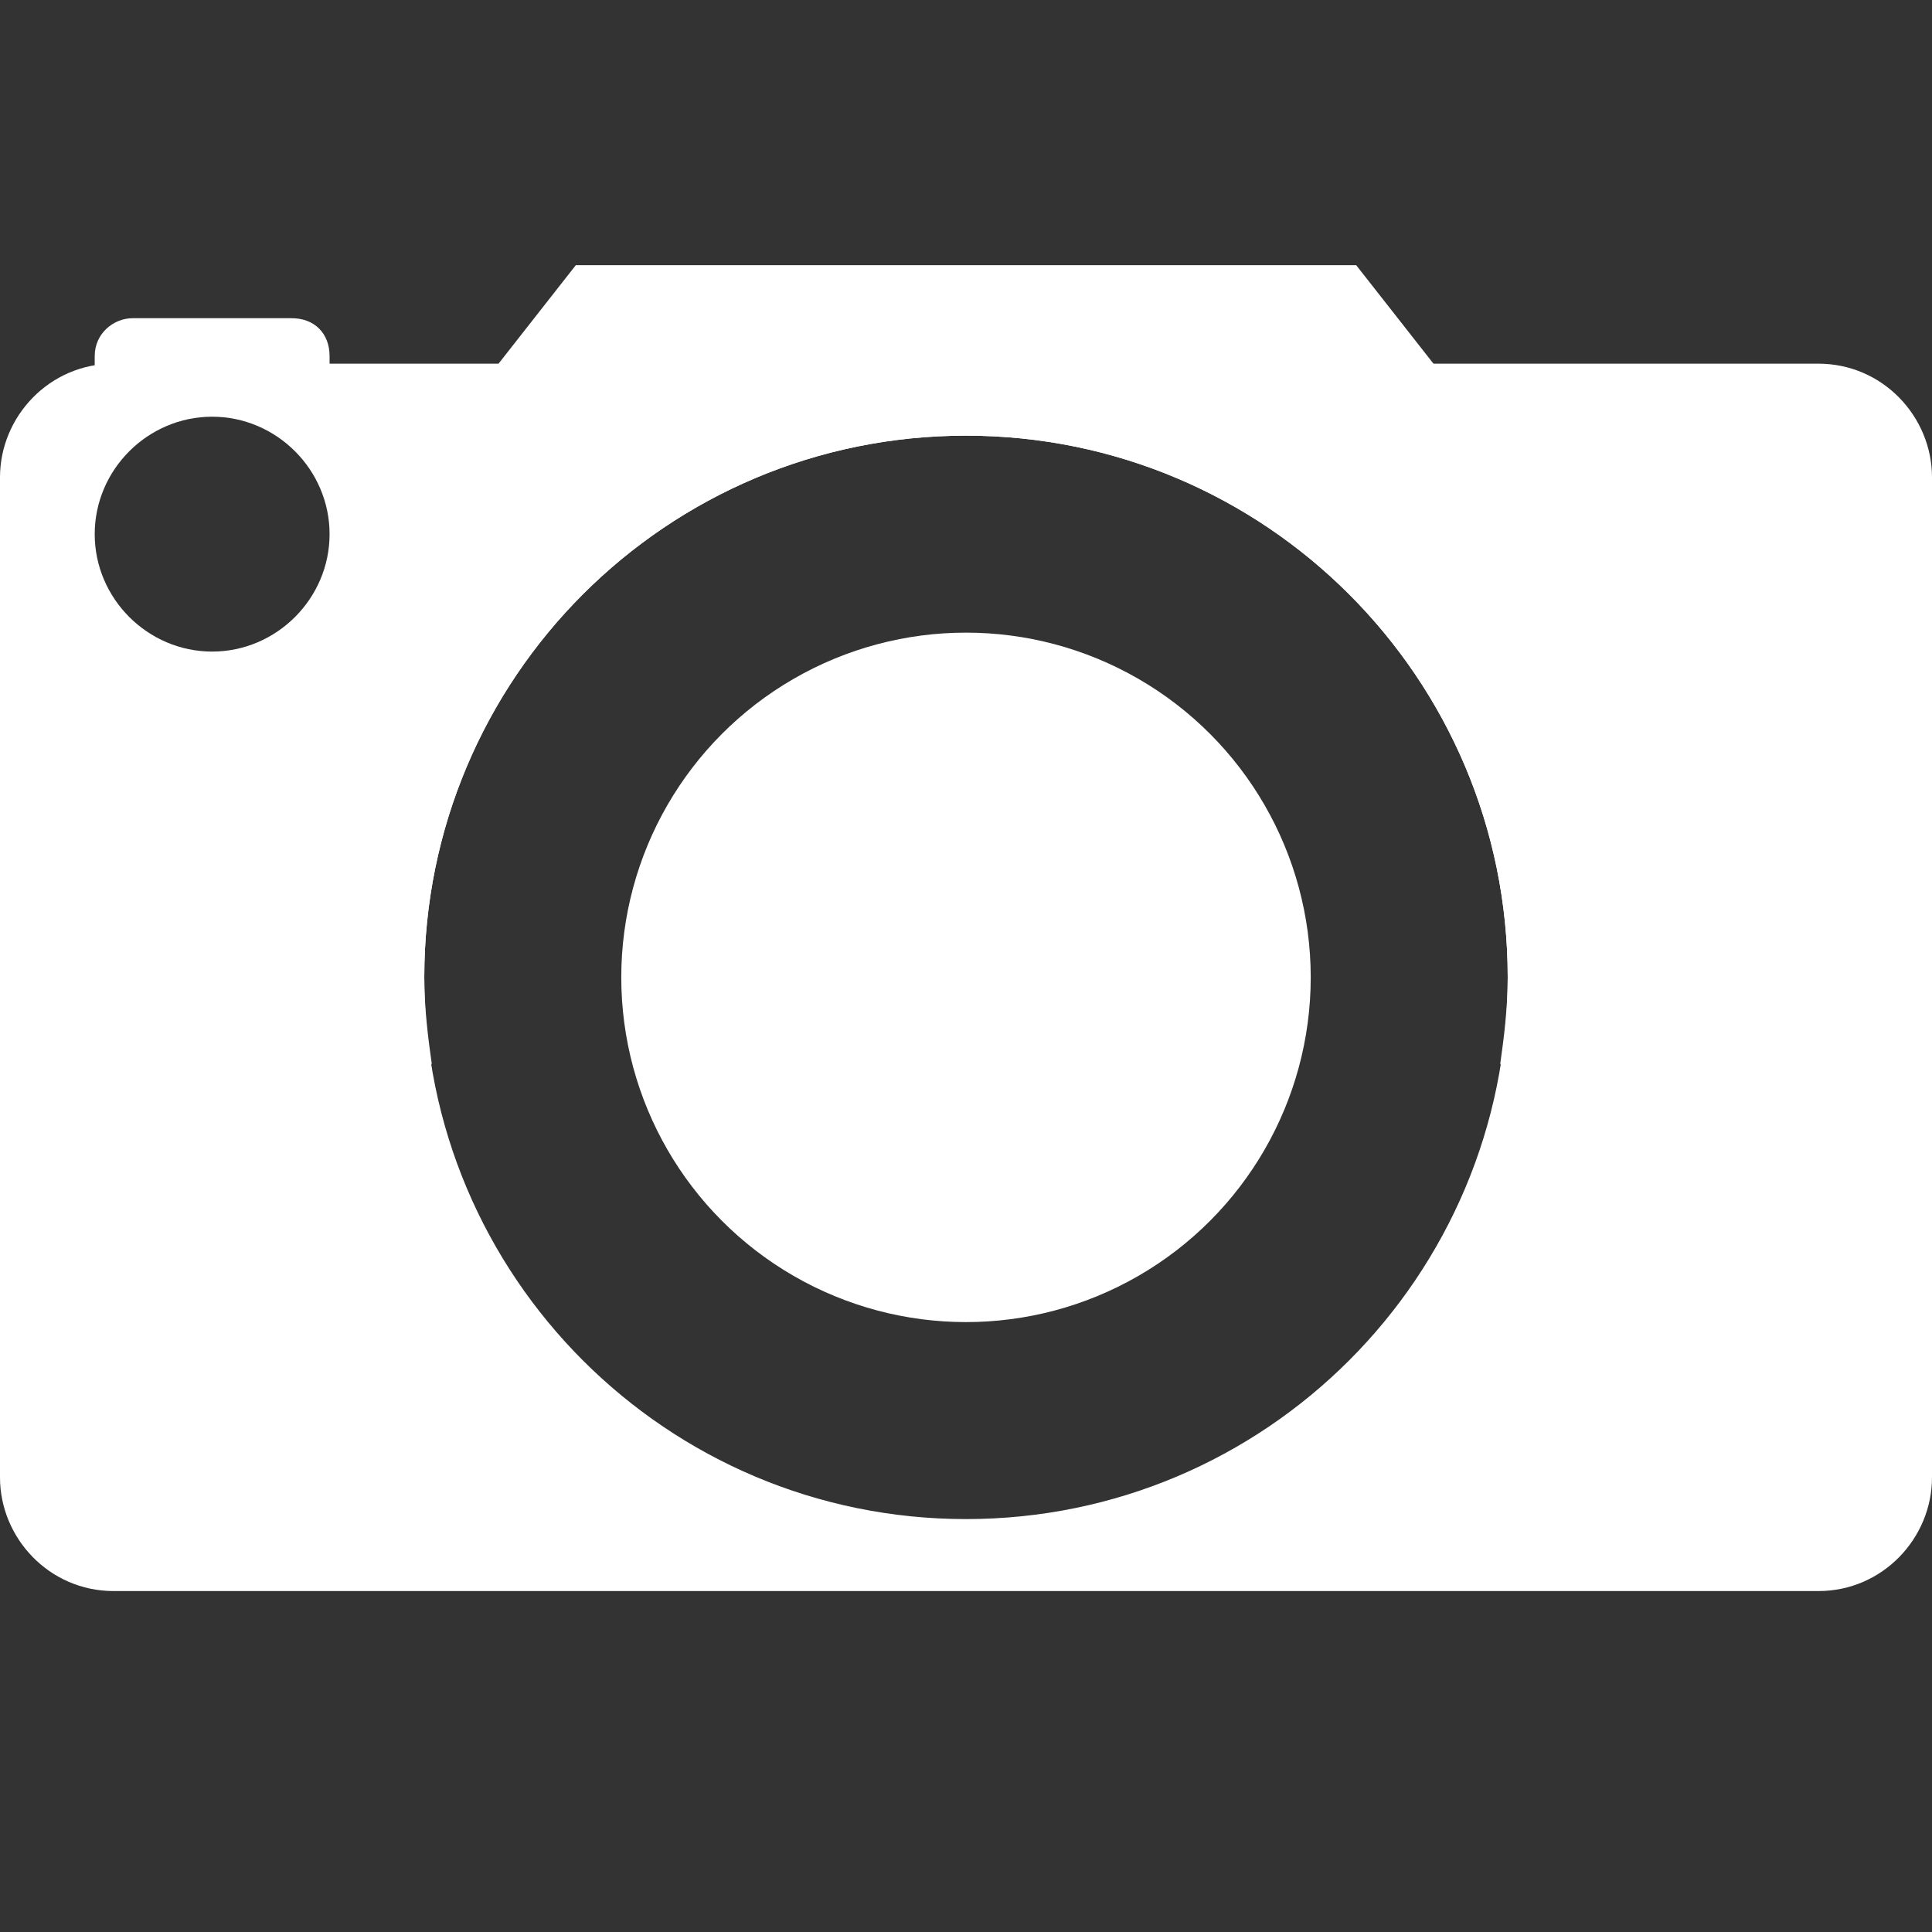
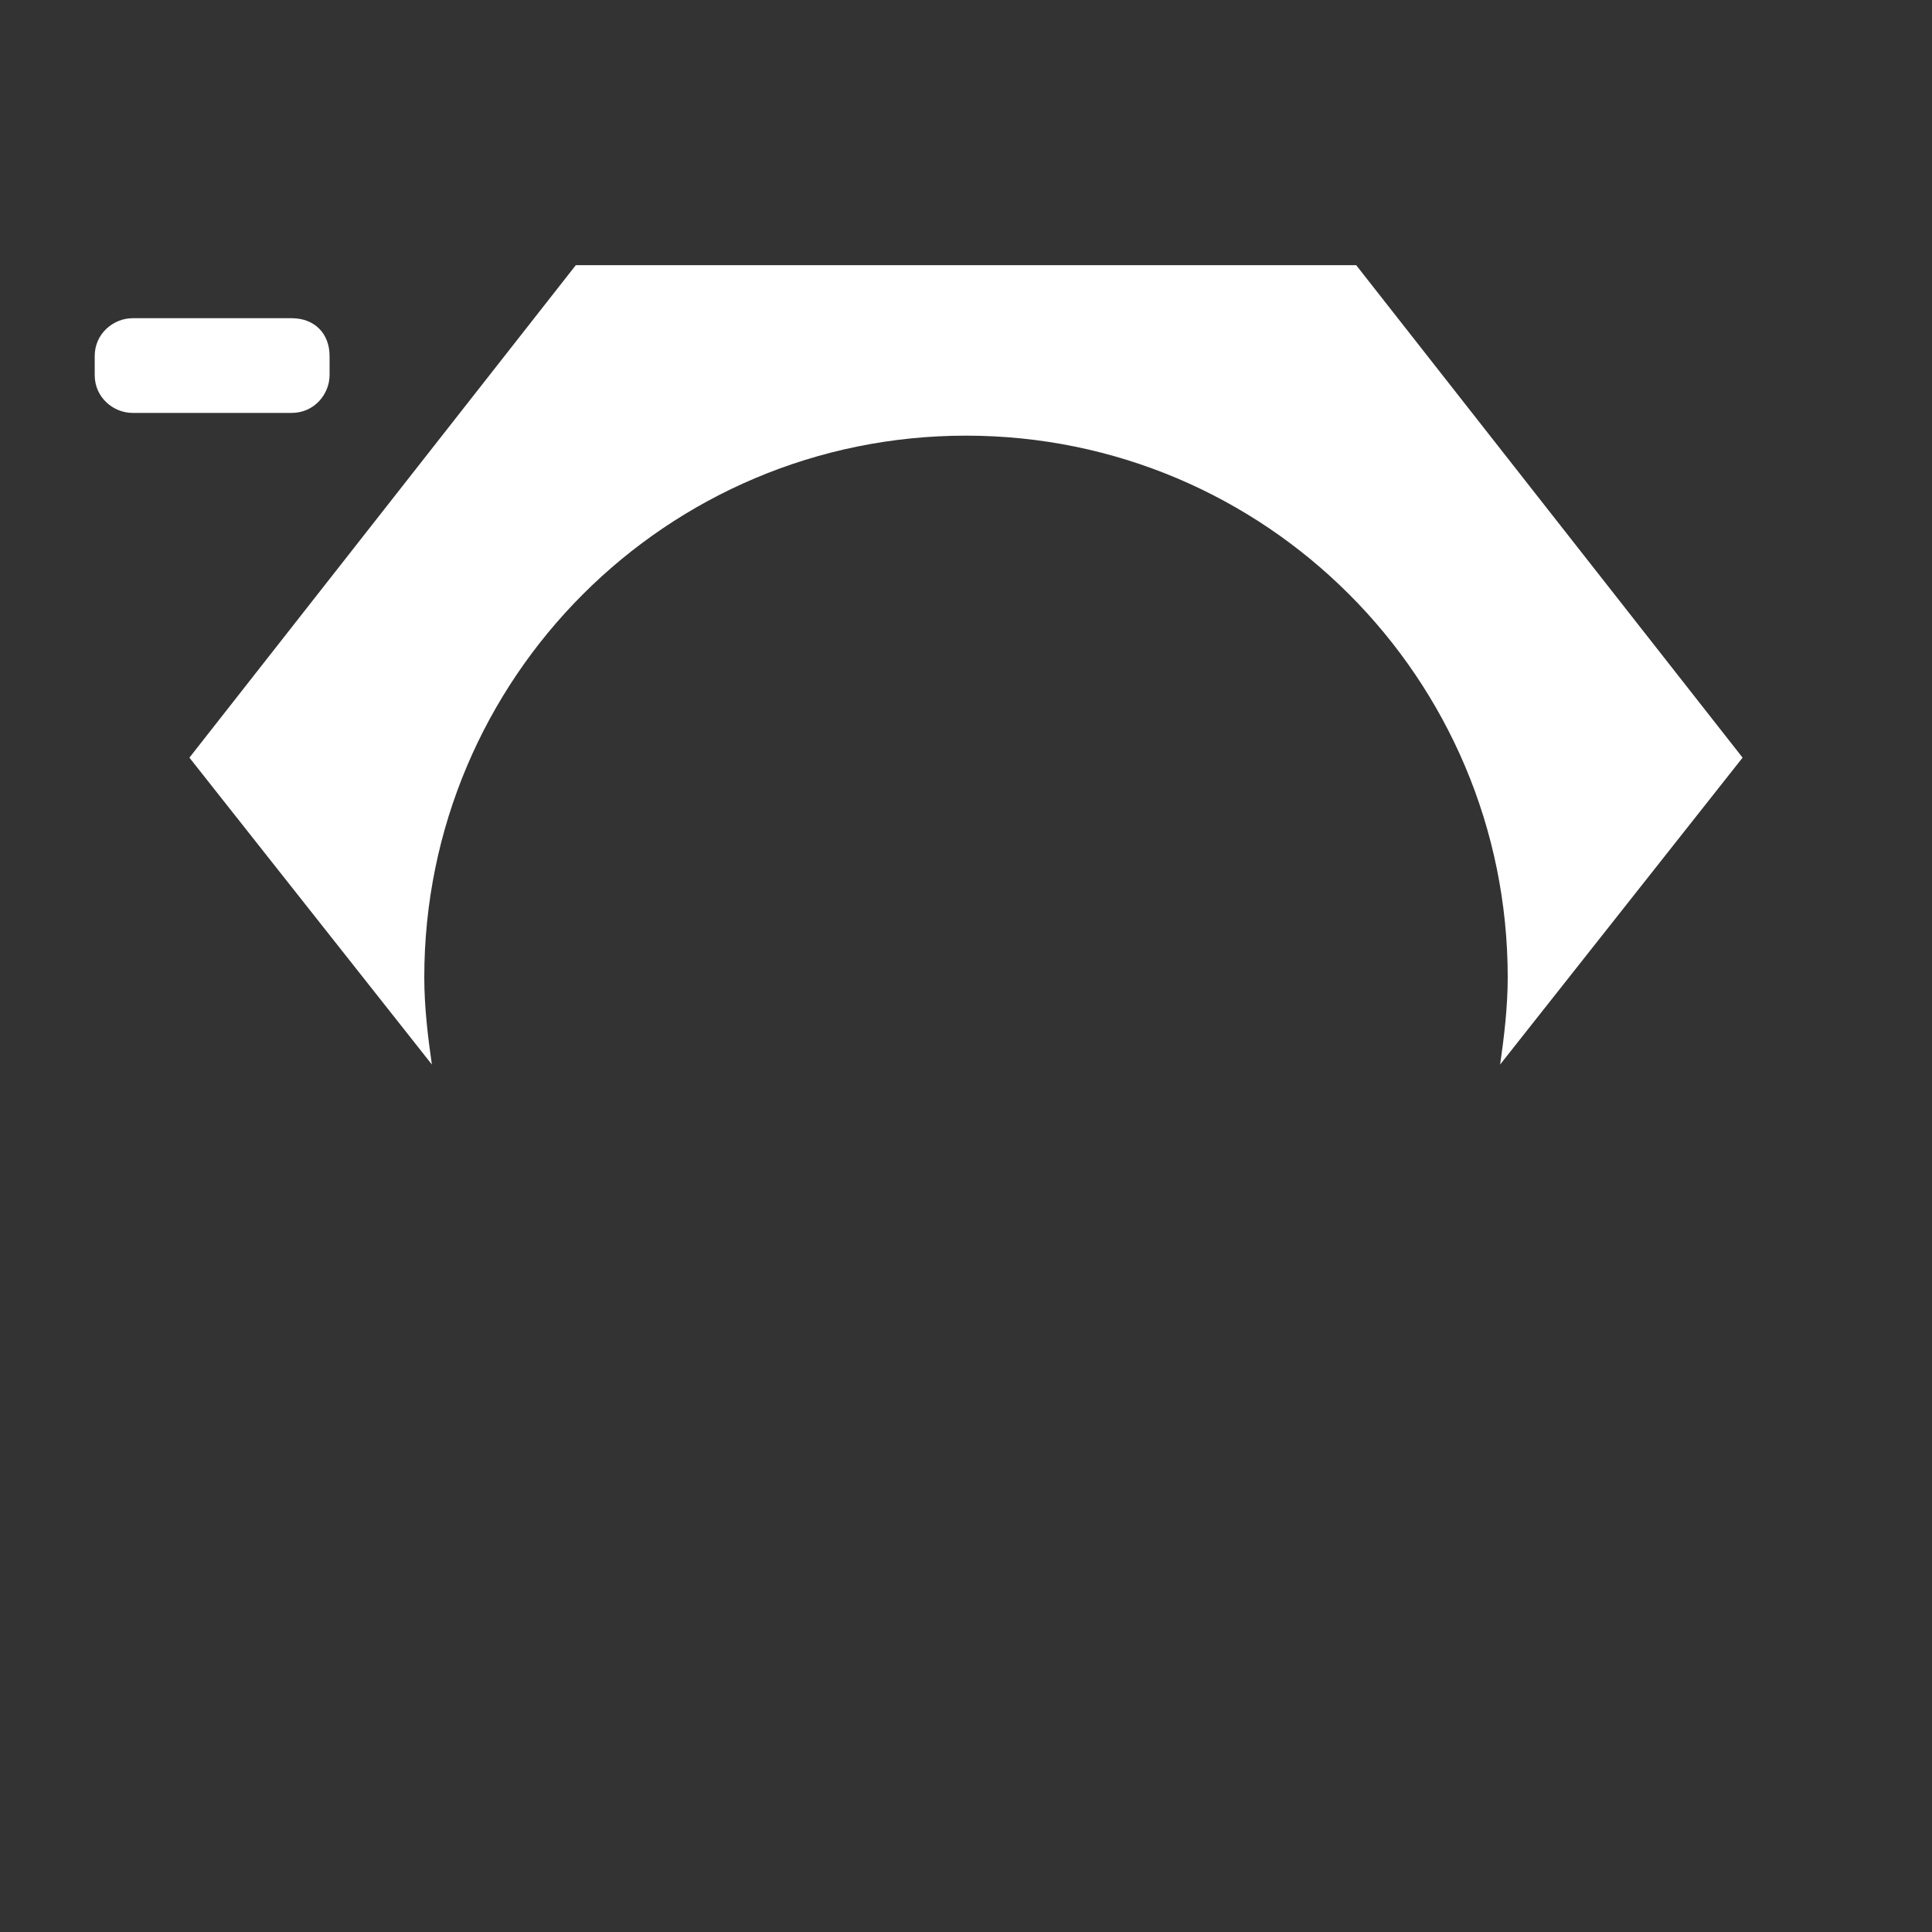
<svg xmlns="http://www.w3.org/2000/svg" version="1.1" id="Ebene_1" x="0px" y="0px" viewBox="0 0 51 51" style="enable-background:new 0 0 51 51;" xml:space="preserve">
  <rect x="0" y="0" width="51" height="51" fill="#333333" stroke="none" />
  <style type="text/css">
	.st0{fill:#FFFFFF;}
</style>
  <g id="pic">
    <path class="st0" d="M11.2,25.8c0-7.9,6.4-14.3,14.3-14.3s14.3,6.4,14.3,14.3c0,0.8-0.1,1.6-0.2,2.3L46,20L35.8,7H15.2L5,20   l6.4,8.1C11.3,27.4,11.2,26.6,11.2,25.8z" />
-     <circle class="st0" cx="25.5" cy="25.8" r="9.1" />
    <path class="st0" d="M7.7,10.9H3.5c-0.5,0-1-0.4-1-1V9.4c0-0.6,0.5-1,1-1h4.2c0.6,0,1,0.4,1,1v0.5C8.7,10.4,8.3,10.9,7.7,10.9z" />
-     <path class="st0" d="M48,9.6H3c-1.7,0-3,1.4-3,3V39c0,1.6,1.3,3,3,3h45c1.7,0,3-1.4,3-3V12.6C51,11,49.7,9.6,48,9.6z M5.6,17.2   c-1.7,0-3.1-1.4-3.1-3.1S3.9,11,5.6,11c1.7,0,3.1,1.4,3.1,3.1S7.3,17.2,5.6,17.2z M25.5,40.1c-7.9,0-14.3-6.4-14.3-14.3   s6.4-14.3,14.3-14.3s14.3,6.4,14.3,14.3S33.4,40.1,25.5,40.1z" />
  </g>
</svg>